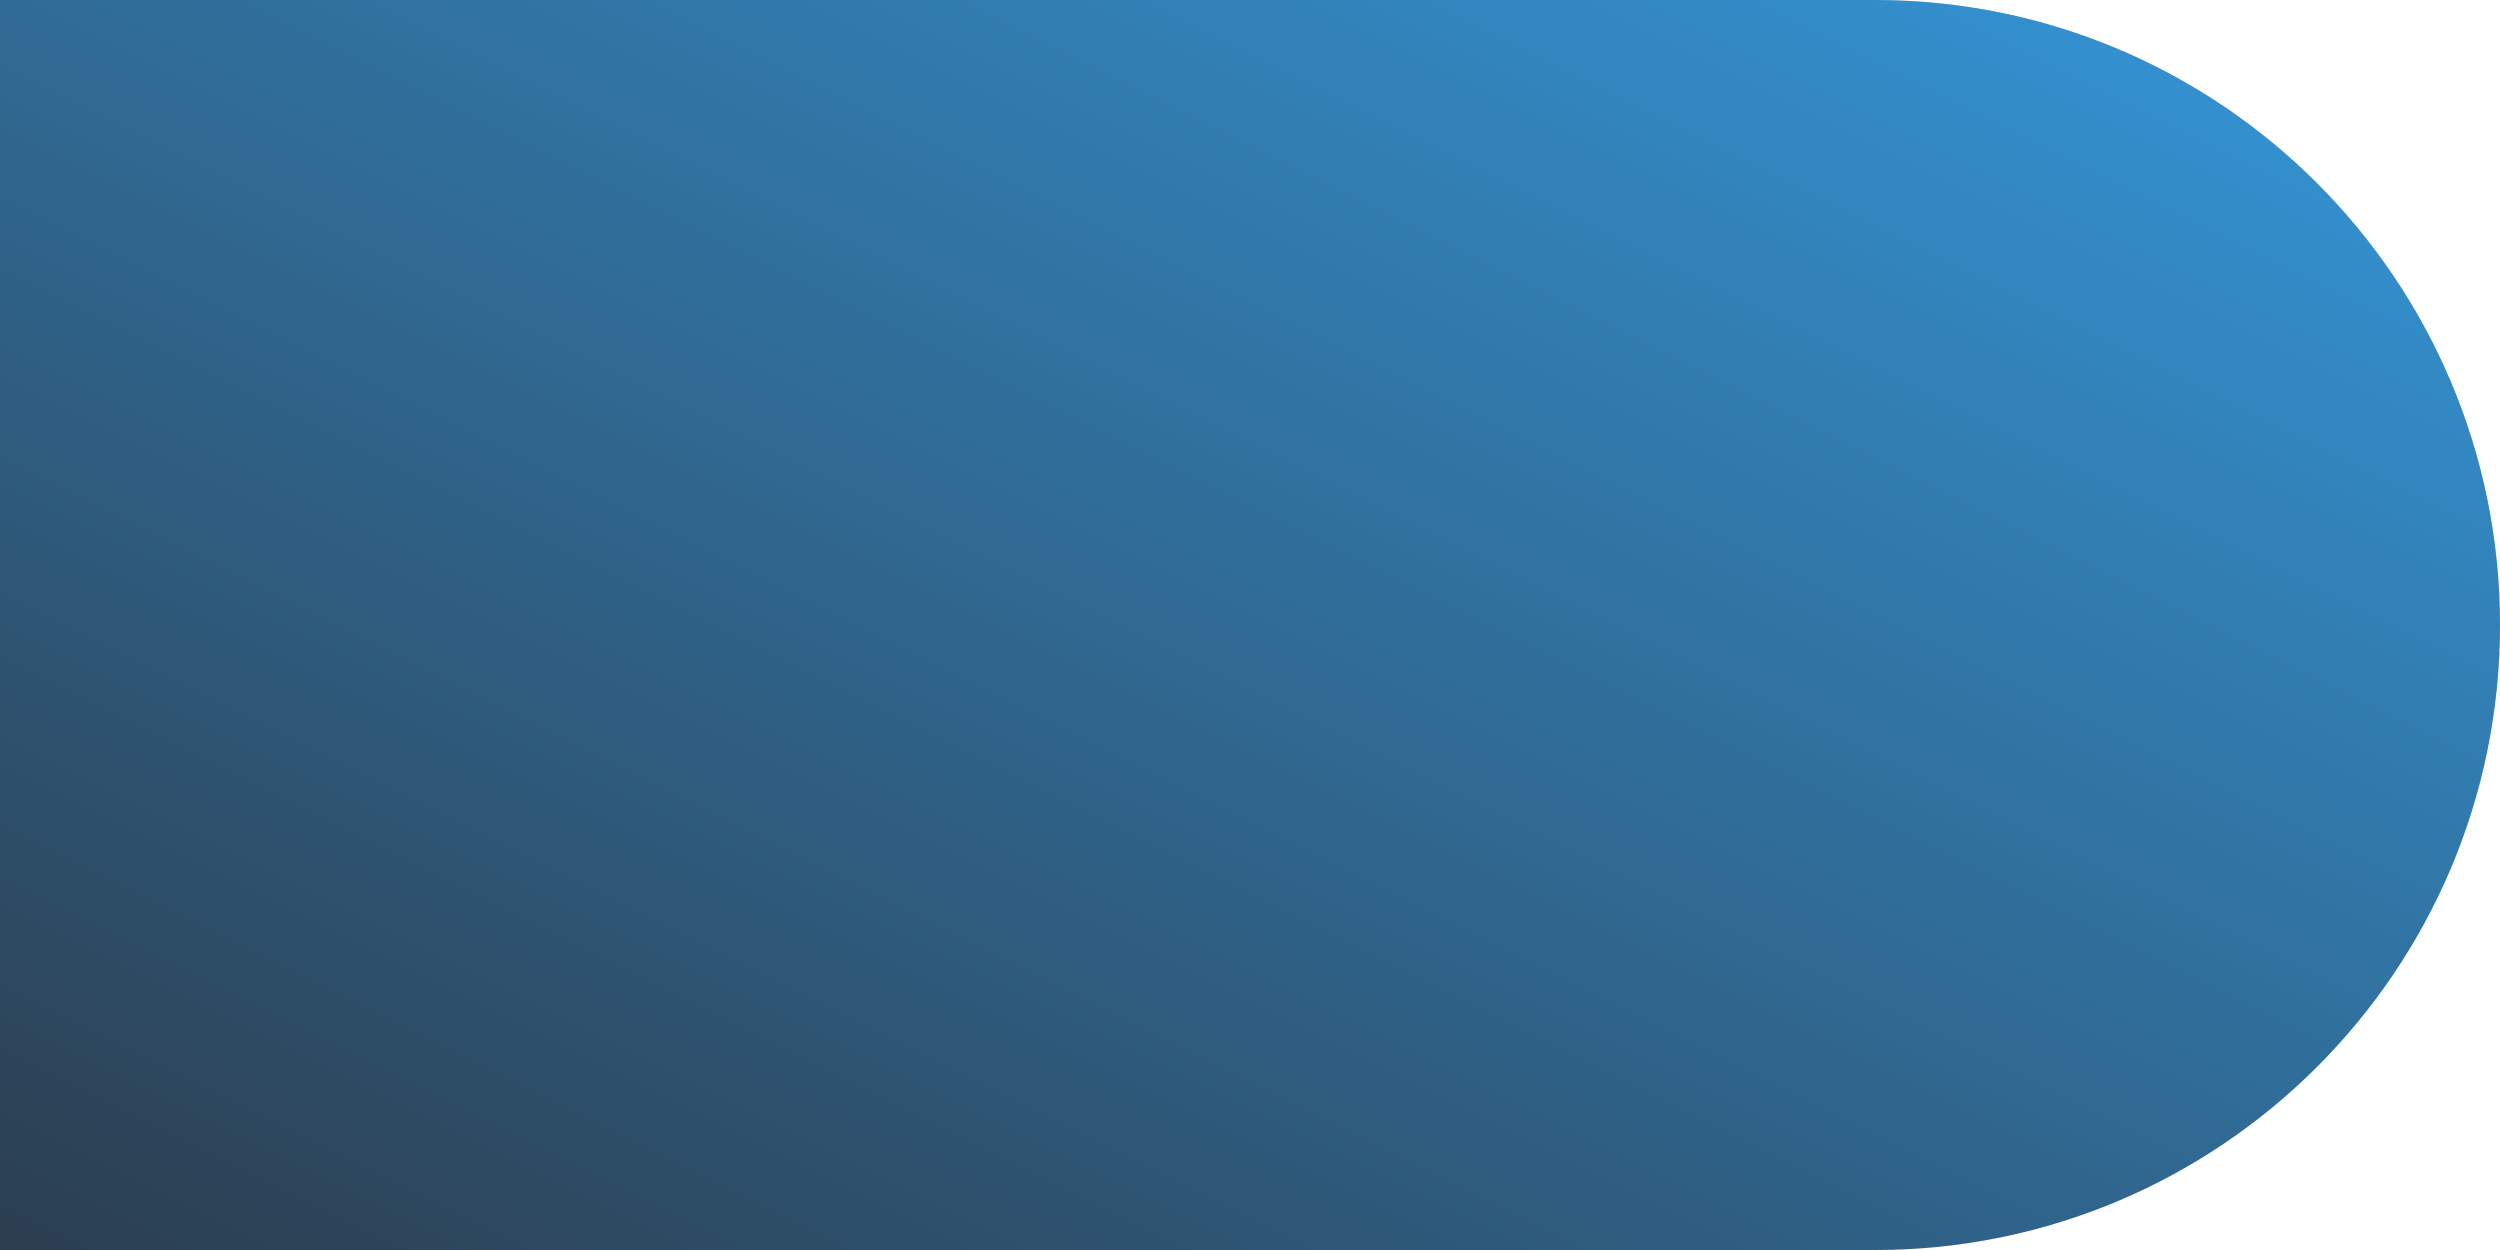
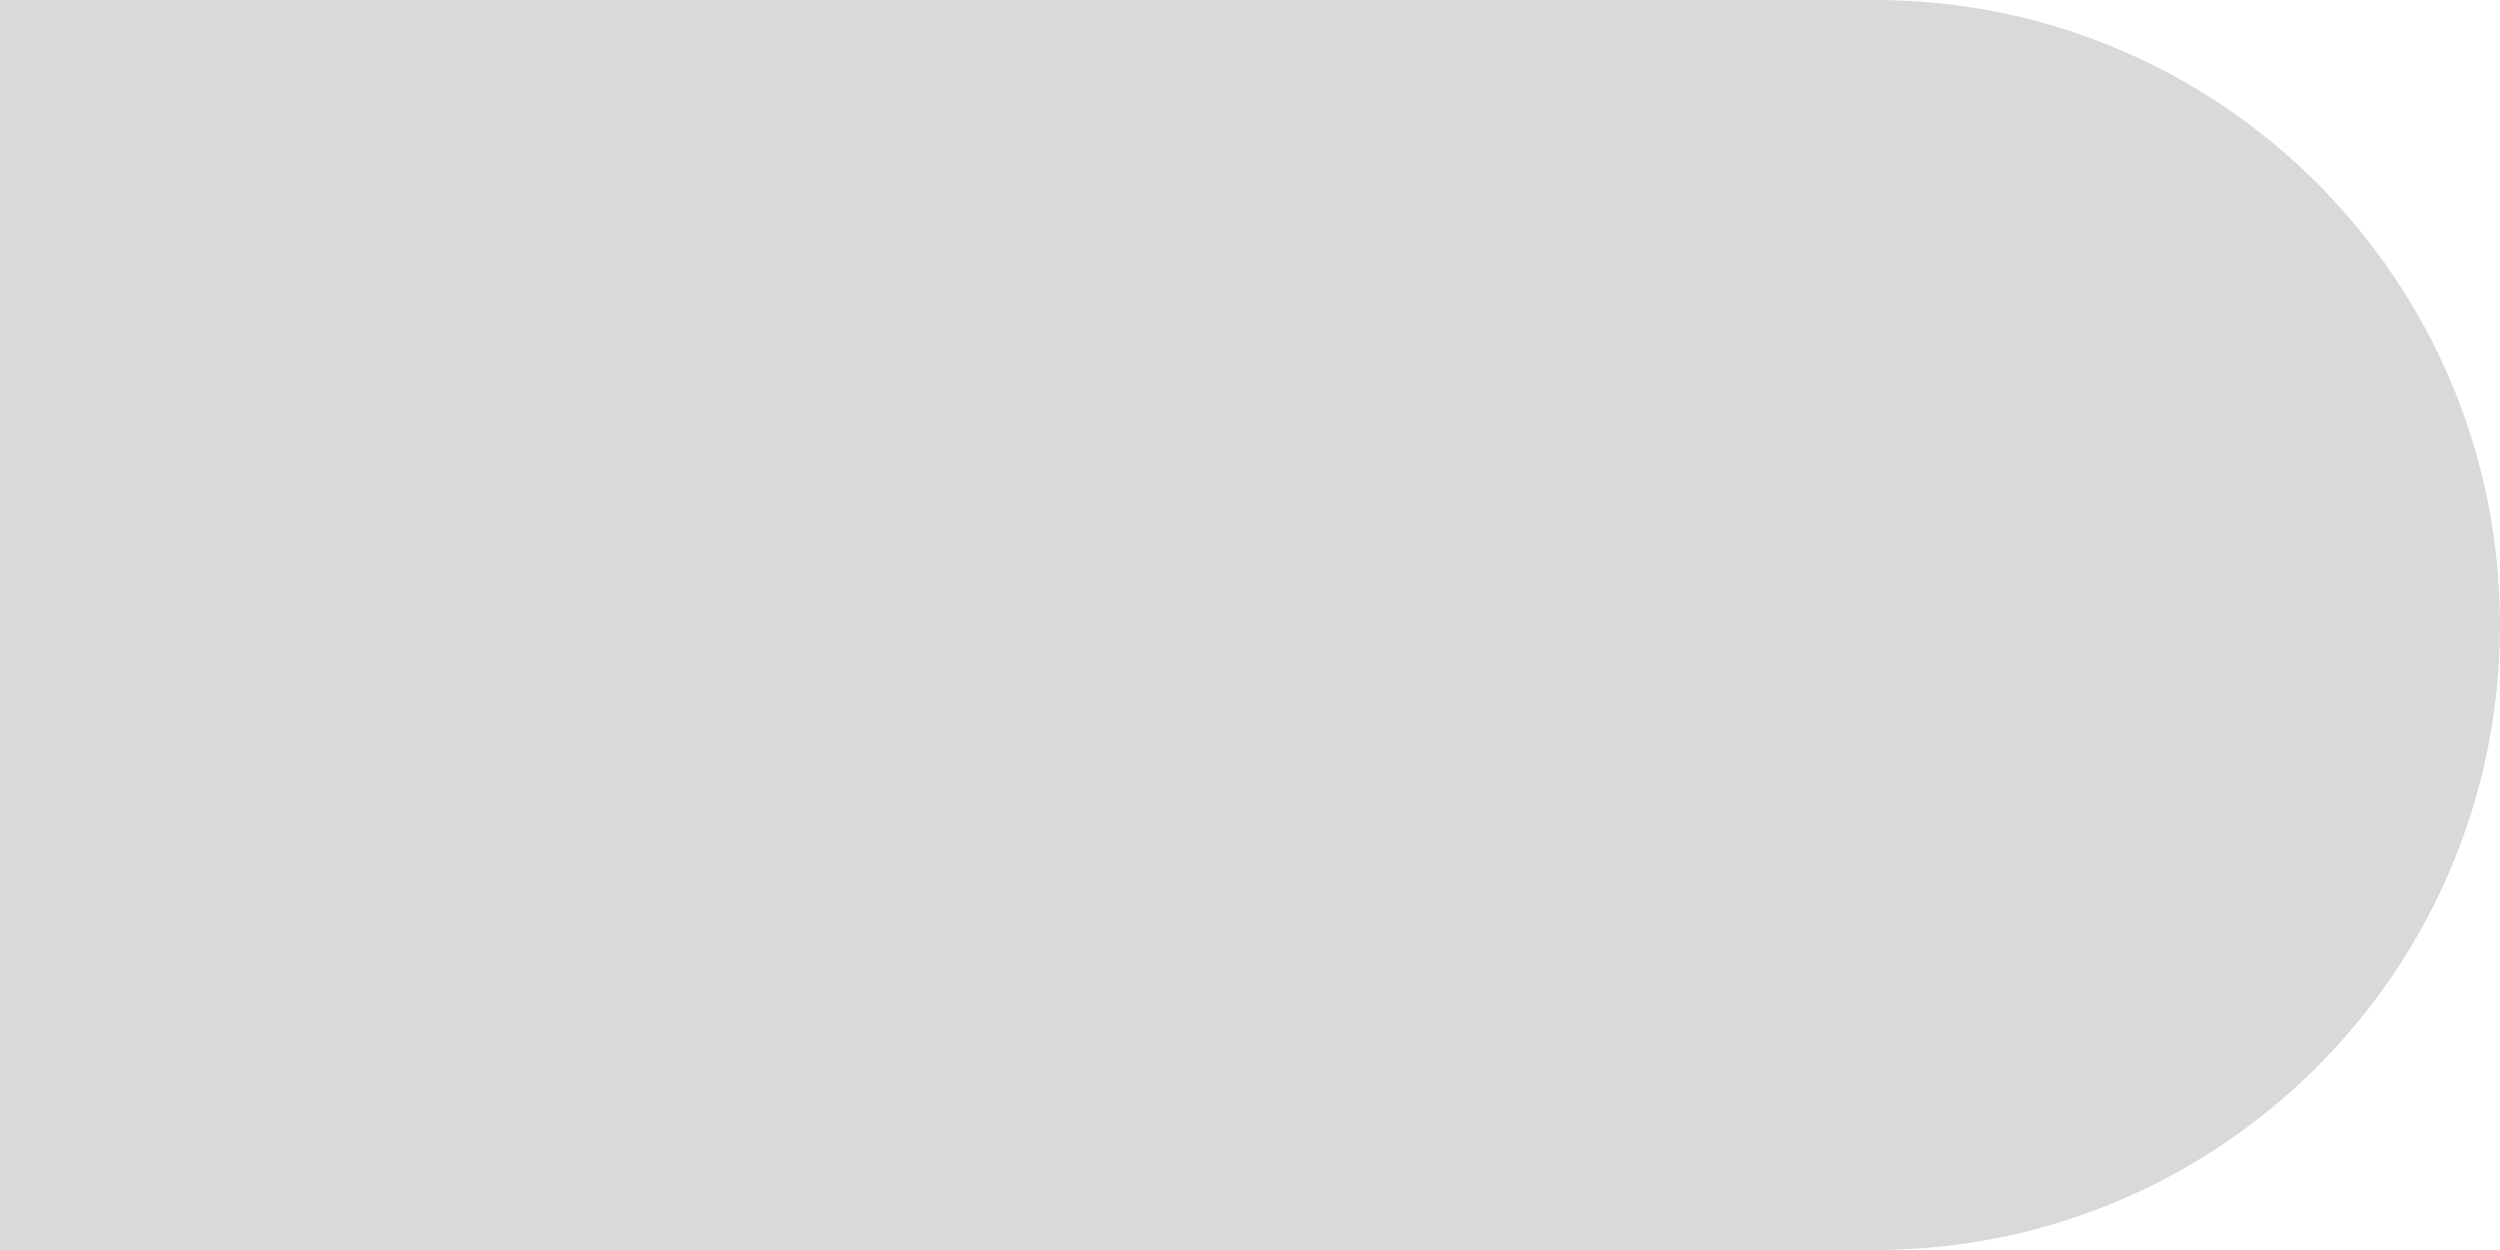
<svg xmlns="http://www.w3.org/2000/svg" width="976" height="488" viewBox="0 0 976 488" fill="none">
  <path d="M0 0H732C866.757 0 976 109.243 976 244C976 378.757 866.757 488 732 488H0V0Z" fill="#D9D9D9" />
-   <path d="M0 0H732C866.757 0 976 109.243 976 244C976 378.757 866.757 488 732 488H0V0Z" fill="url(#paint0_linear_13653_10584)" />
  <defs>
    <linearGradient id="paint0_linear_13653_10584" x1="0" y1="488" x2="390.4" y2="-292.8" gradientUnits="userSpaceOnUse">
      <stop stop-color="#2C3E50" />
      <stop offset="1" stop-color="#3498DB" />
    </linearGradient>
  </defs>
</svg>